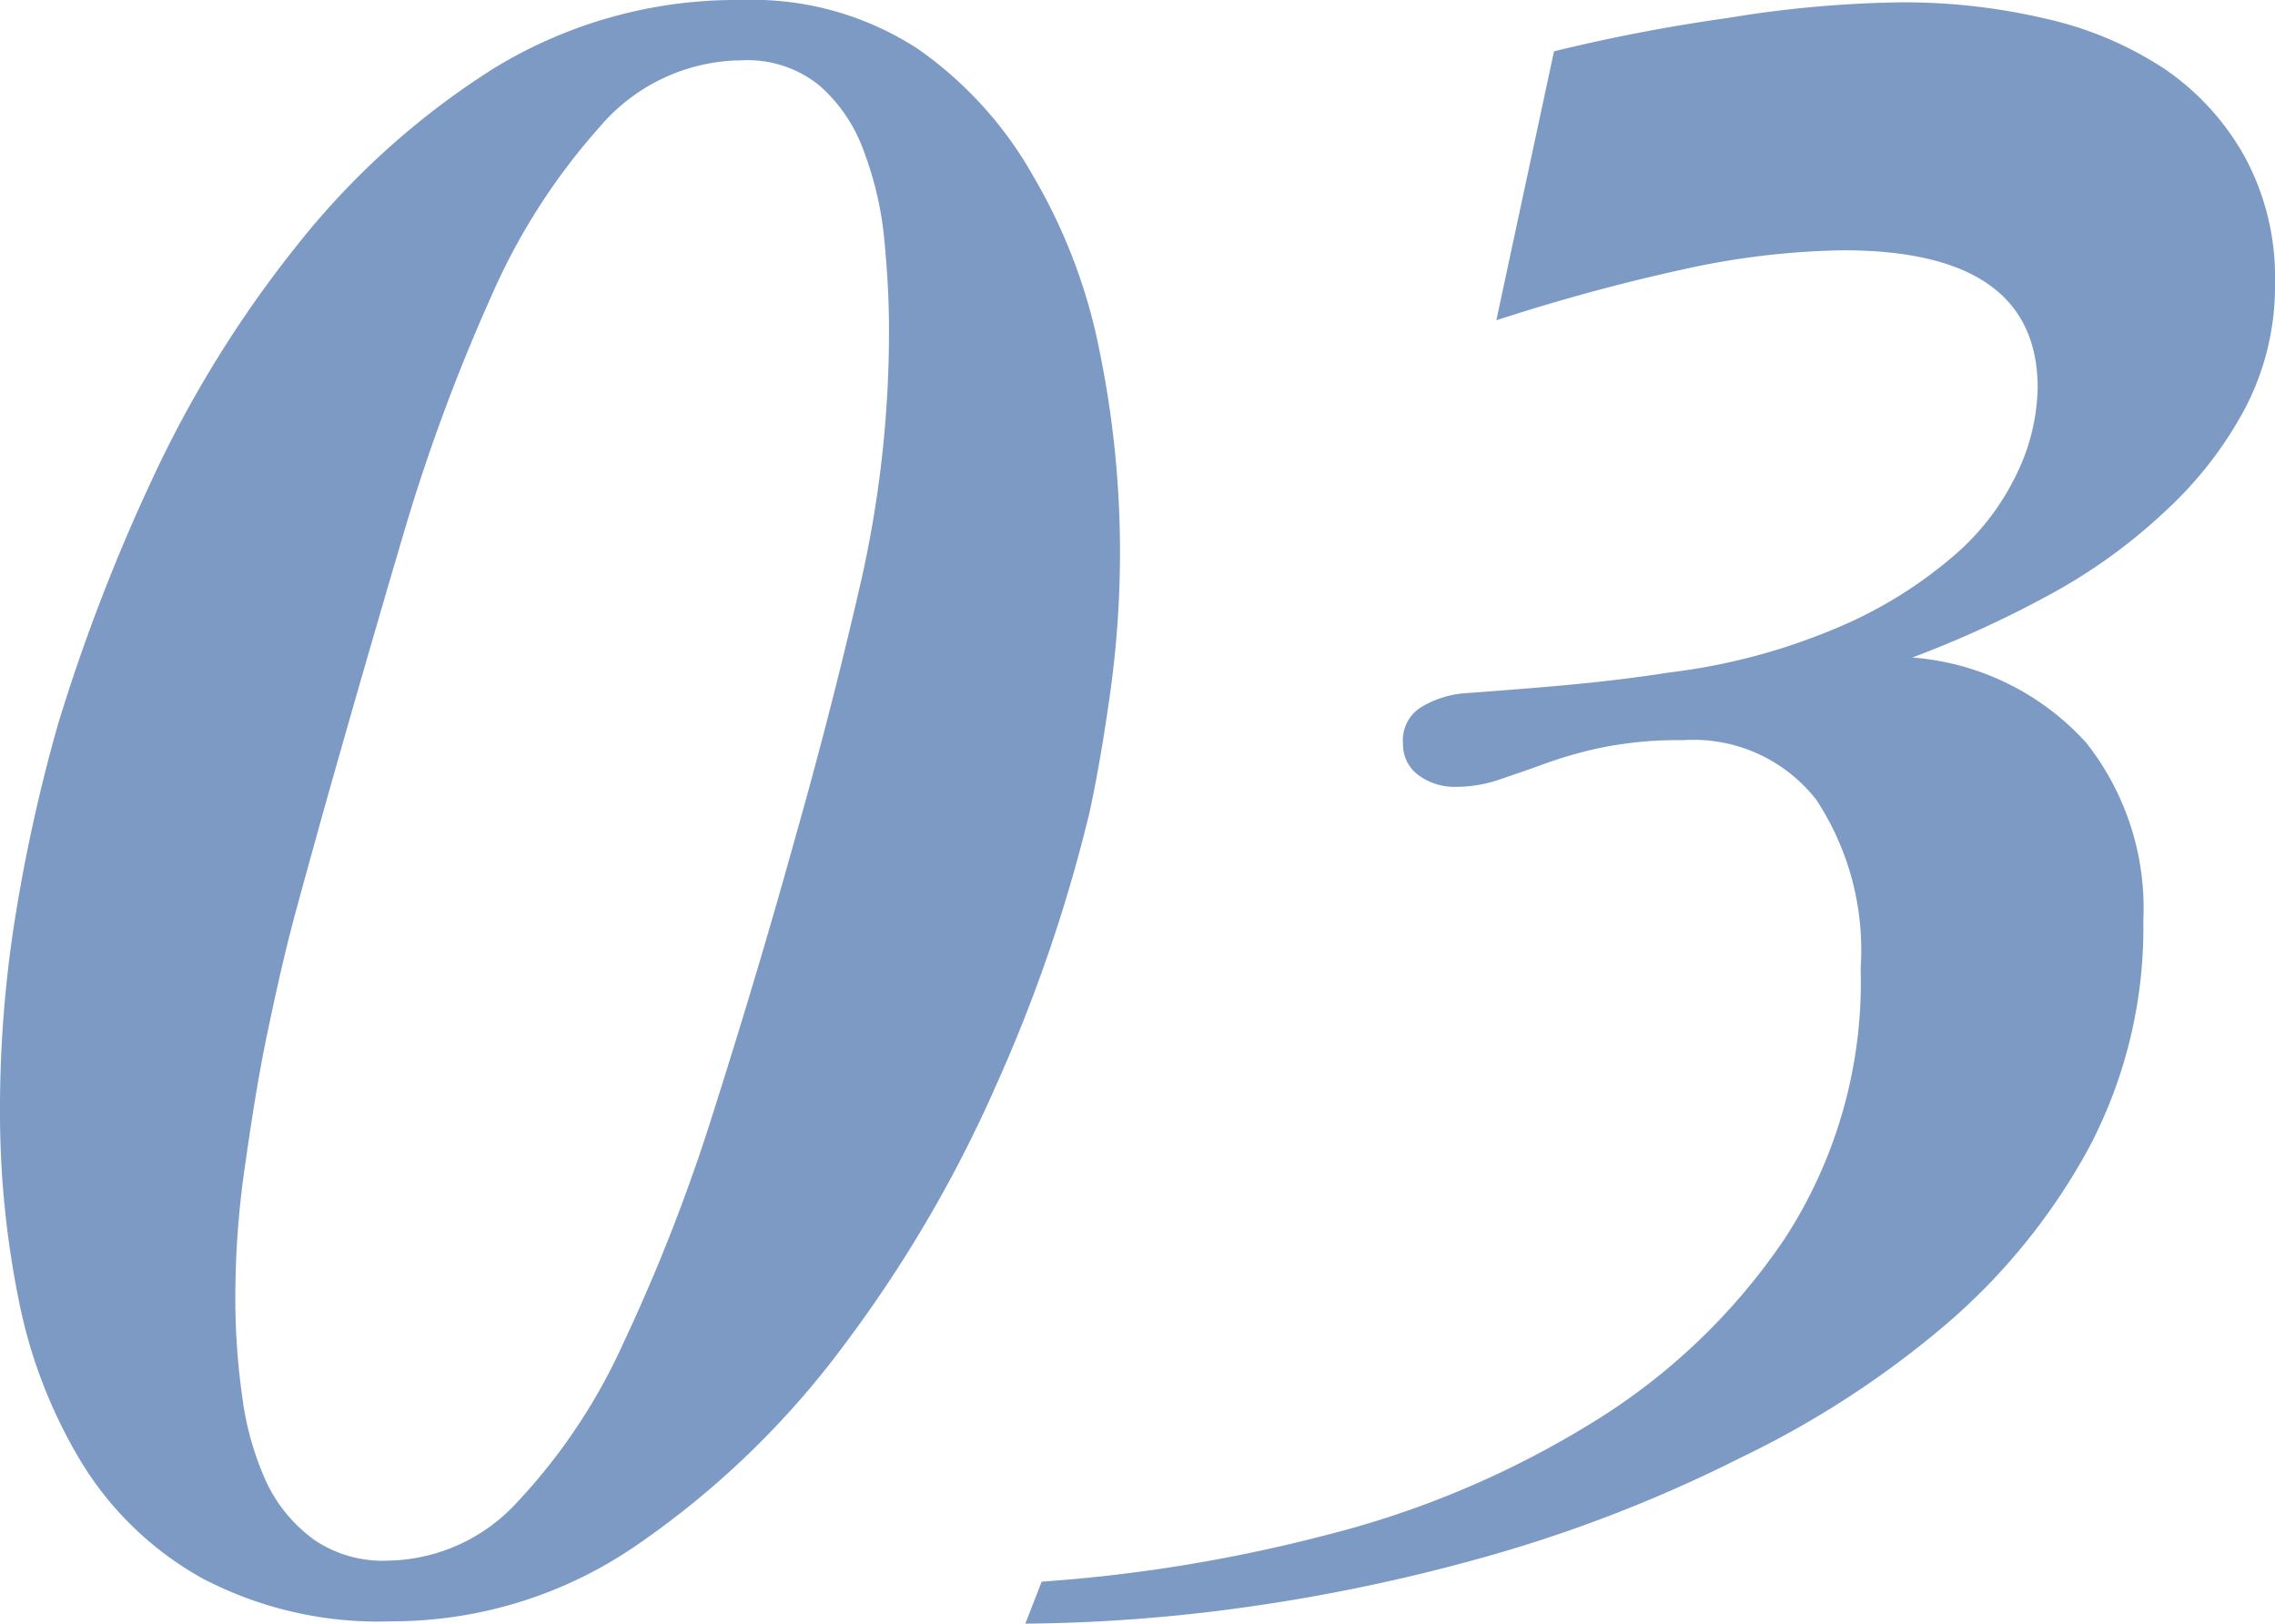
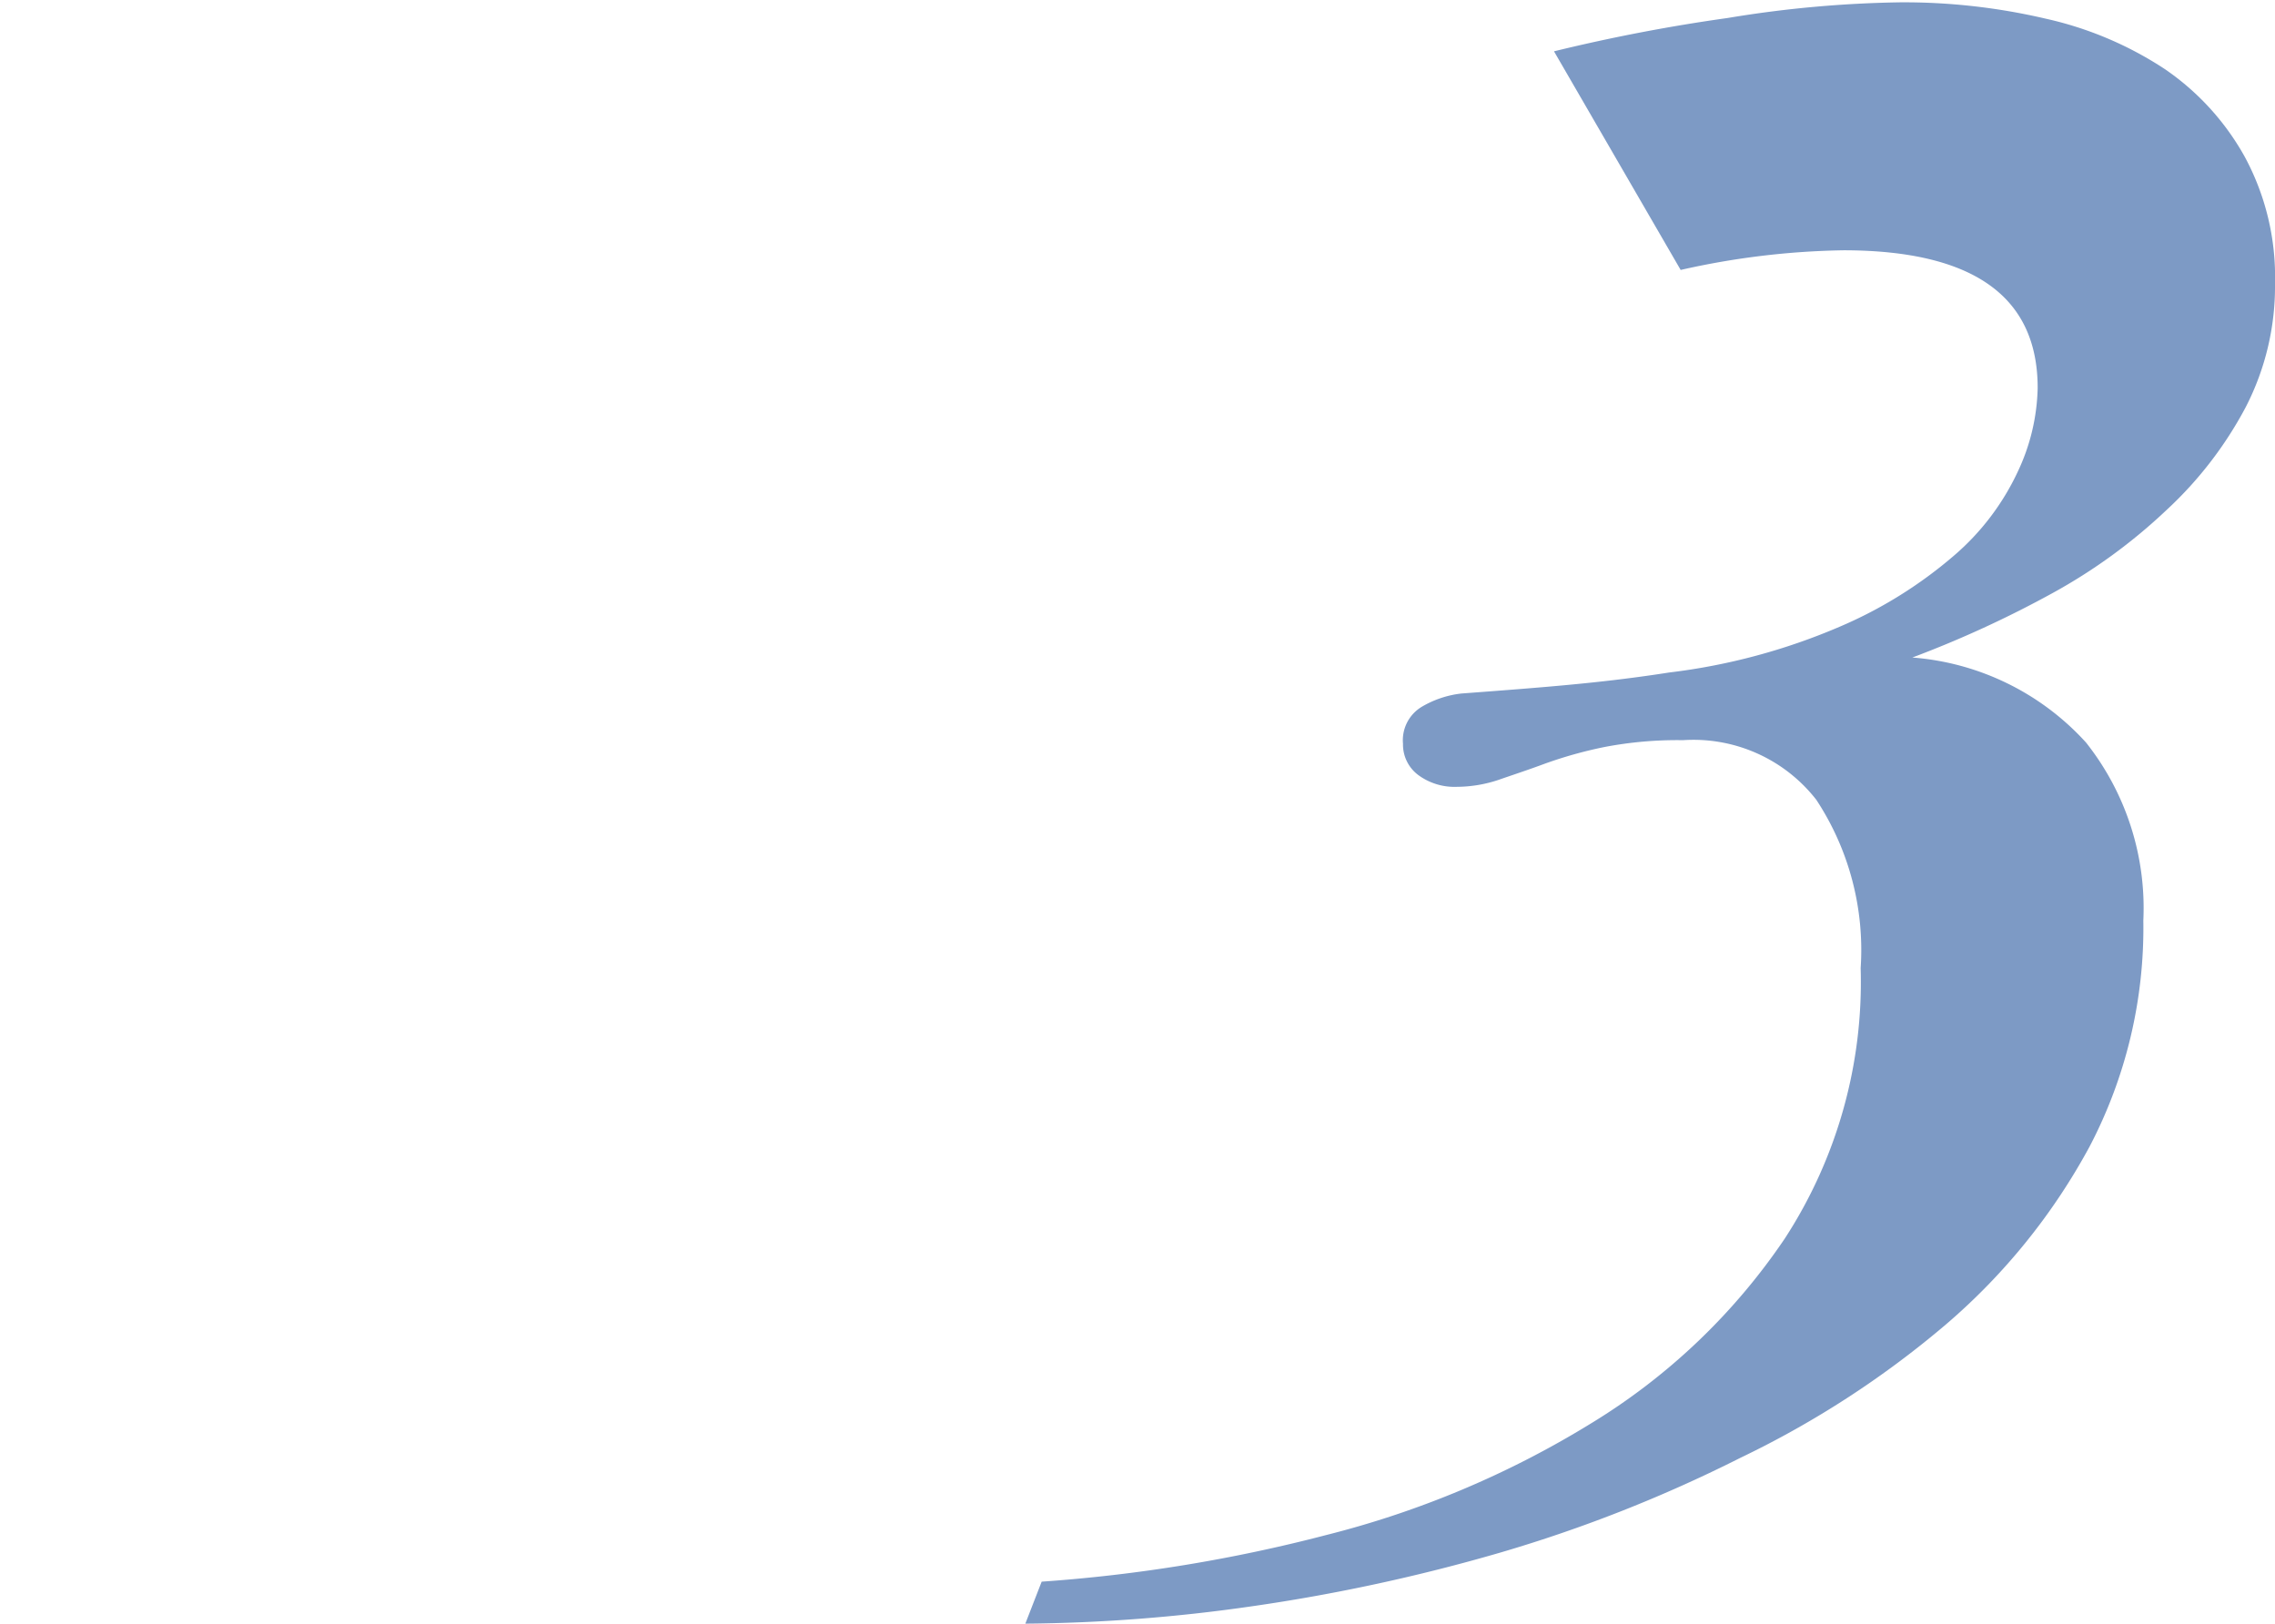
<svg xmlns="http://www.w3.org/2000/svg" viewBox="0 0 68.25 48.72">
  <defs>
    <style>.cls-1{fill:#7d9ac5;}</style>
  </defs>
  <g id="レイヤー_2" data-name="レイヤー 2">
    <g id="下書き">
-       <path class="cls-1" d="M22.26,0a9.08,9.08,0,0,1,5.28,1.47A11.59,11.59,0,0,1,31,5.29a16.73,16.73,0,0,1,2,5.31,30,30,0,0,1,.6,5.92,30.53,30.53,0,0,1-.28,4.17c-.19,1.37-.4,2.6-.63,3.67a46.5,46.5,0,0,1-2.8,8.19,39.24,39.24,0,0,1-4.59,7.84,26.16,26.16,0,0,1-6.12,5.92,12.92,12.92,0,0,1-7.42,2.34,11.35,11.35,0,0,1-5.71-1.3,9.88,9.88,0,0,1-3.6-3.46A15,15,0,0,1,.56,39,28.4,28.4,0,0,1,0,33.32a36.49,36.49,0,0,1,.49-6A50.1,50.1,0,0,1,1.75,21.7a55.72,55.72,0,0,1,2.83-7.35,34.4,34.4,0,0,1,4.34-7A23.57,23.57,0,0,1,14.8,2.06,13.93,13.93,0,0,1,22.26,0Zm1.61,25.09q1.05-3.7,1.92-7.47a34,34,0,0,0,.88-7.76c0-.84-.05-1.73-.14-2.66a10.12,10.12,0,0,0-.6-2.62,4.76,4.76,0,0,0-1.33-2,3.42,3.42,0,0,0-2.34-.77,5.64,5.64,0,0,0-4.27,2,19.07,19.07,0,0,0-3.26,5.1A56,56,0,0,0,12.11,16q-1.18,4-2.31,8c-.28,1-.58,2.08-.91,3.29S8.27,29.8,8,31.1s-.47,2.63-.66,3.95a27.37,27.37,0,0,0-.28,3.88,20.94,20.94,0,0,0,.21,3A8.89,8.89,0,0,0,8,44.49,4.51,4.51,0,0,0,9.42,46.2a3.65,3.65,0,0,0,2.2.63,5.37,5.37,0,0,0,3.92-1.78,17.48,17.48,0,0,0,3.18-4.79,54.4,54.4,0,0,0,2.7-6.95C22.26,30.67,23.08,27.94,23.87,25.09Z" />
-       <path class="cls-1" d="M46.62,1.54a52.68,52.68,0,0,1,5.21-1A34.49,34.49,0,0,1,57,.07a18.64,18.64,0,0,1,4.37.49,10.72,10.72,0,0,1,3.57,1.51A7.73,7.73,0,0,1,67.34,4.7a7.58,7.58,0,0,1,.91,3.8,7.91,7.91,0,0,1-.88,3.72A11.58,11.58,0,0,1,65,15.3a16.55,16.55,0,0,1-3.43,2.5,32.32,32.32,0,0,1-4.2,1.93,7.84,7.84,0,0,1,5.21,2.55,8,8,0,0,1,1.72,5.34,14.15,14.15,0,0,1-1.61,6.78,18.75,18.75,0,0,1-4.31,5.34,28.56,28.56,0,0,1-6.16,4A42.55,42.55,0,0,1,45,46.59a54.24,54.24,0,0,1-7.45,1.61,50.3,50.3,0,0,1-6.79.52l.49-1.26a46.49,46.49,0,0,0,8.54-1.4,28.35,28.35,0,0,0,7.91-3.33,18.82,18.82,0,0,0,5.84-5.56,14.12,14.12,0,0,0,2.28-8.12A8.2,8.2,0,0,0,54.49,24a4.67,4.67,0,0,0-4-1.79,11.55,11.55,0,0,0-2.38.21,12.8,12.8,0,0,0-1.75.49c-.51.19-1,.35-1.4.49a4,4,0,0,1-1.26.21,1.83,1.83,0,0,1-1.16-.36,1.14,1.14,0,0,1-.45-.93,1.17,1.17,0,0,1,.56-1.11,3,3,0,0,1,1.19-.4c1.21-.09,2.25-.17,3.11-.25s1.91-.19,3.12-.38a18.55,18.55,0,0,0,5.11-1.37,13.17,13.17,0,0,0,3.43-2.13,7.49,7.49,0,0,0,1.92-2.52,6.16,6.16,0,0,0,.6-2.52q0-4.12-5.81-4.13a23.64,23.64,0,0,0-4.9.59q-2.73.6-5.53,1.51Z" />
+       <path class="cls-1" d="M46.62,1.54a52.68,52.68,0,0,1,5.21-1A34.49,34.49,0,0,1,57,.07a18.64,18.64,0,0,1,4.37.49,10.72,10.72,0,0,1,3.57,1.51A7.73,7.73,0,0,1,67.34,4.7a7.58,7.58,0,0,1,.91,3.8,7.91,7.91,0,0,1-.88,3.72A11.58,11.58,0,0,1,65,15.3a16.55,16.55,0,0,1-3.43,2.5,32.32,32.32,0,0,1-4.2,1.93,7.84,7.84,0,0,1,5.21,2.55,8,8,0,0,1,1.72,5.34,14.15,14.15,0,0,1-1.61,6.78,18.75,18.75,0,0,1-4.31,5.34,28.56,28.56,0,0,1-6.16,4A42.55,42.55,0,0,1,45,46.59a54.24,54.24,0,0,1-7.45,1.61,50.3,50.3,0,0,1-6.79.52l.49-1.26a46.49,46.49,0,0,0,8.54-1.4,28.35,28.35,0,0,0,7.91-3.33,18.82,18.82,0,0,0,5.84-5.56,14.12,14.12,0,0,0,2.28-8.12A8.2,8.2,0,0,0,54.49,24a4.67,4.67,0,0,0-4-1.79,11.55,11.55,0,0,0-2.38.21,12.8,12.8,0,0,0-1.75.49c-.51.19-1,.35-1.4.49a4,4,0,0,1-1.26.21,1.83,1.83,0,0,1-1.16-.36,1.14,1.14,0,0,1-.45-.93,1.17,1.17,0,0,1,.56-1.11,3,3,0,0,1,1.19-.4c1.21-.09,2.25-.17,3.11-.25s1.91-.19,3.12-.38a18.55,18.55,0,0,0,5.11-1.37,13.17,13.17,0,0,0,3.43-2.13,7.49,7.49,0,0,0,1.92-2.52,6.16,6.16,0,0,0,.6-2.52q0-4.12-5.81-4.13a23.64,23.64,0,0,0-4.9.59Z" />
    </g>
  </g>
</svg>